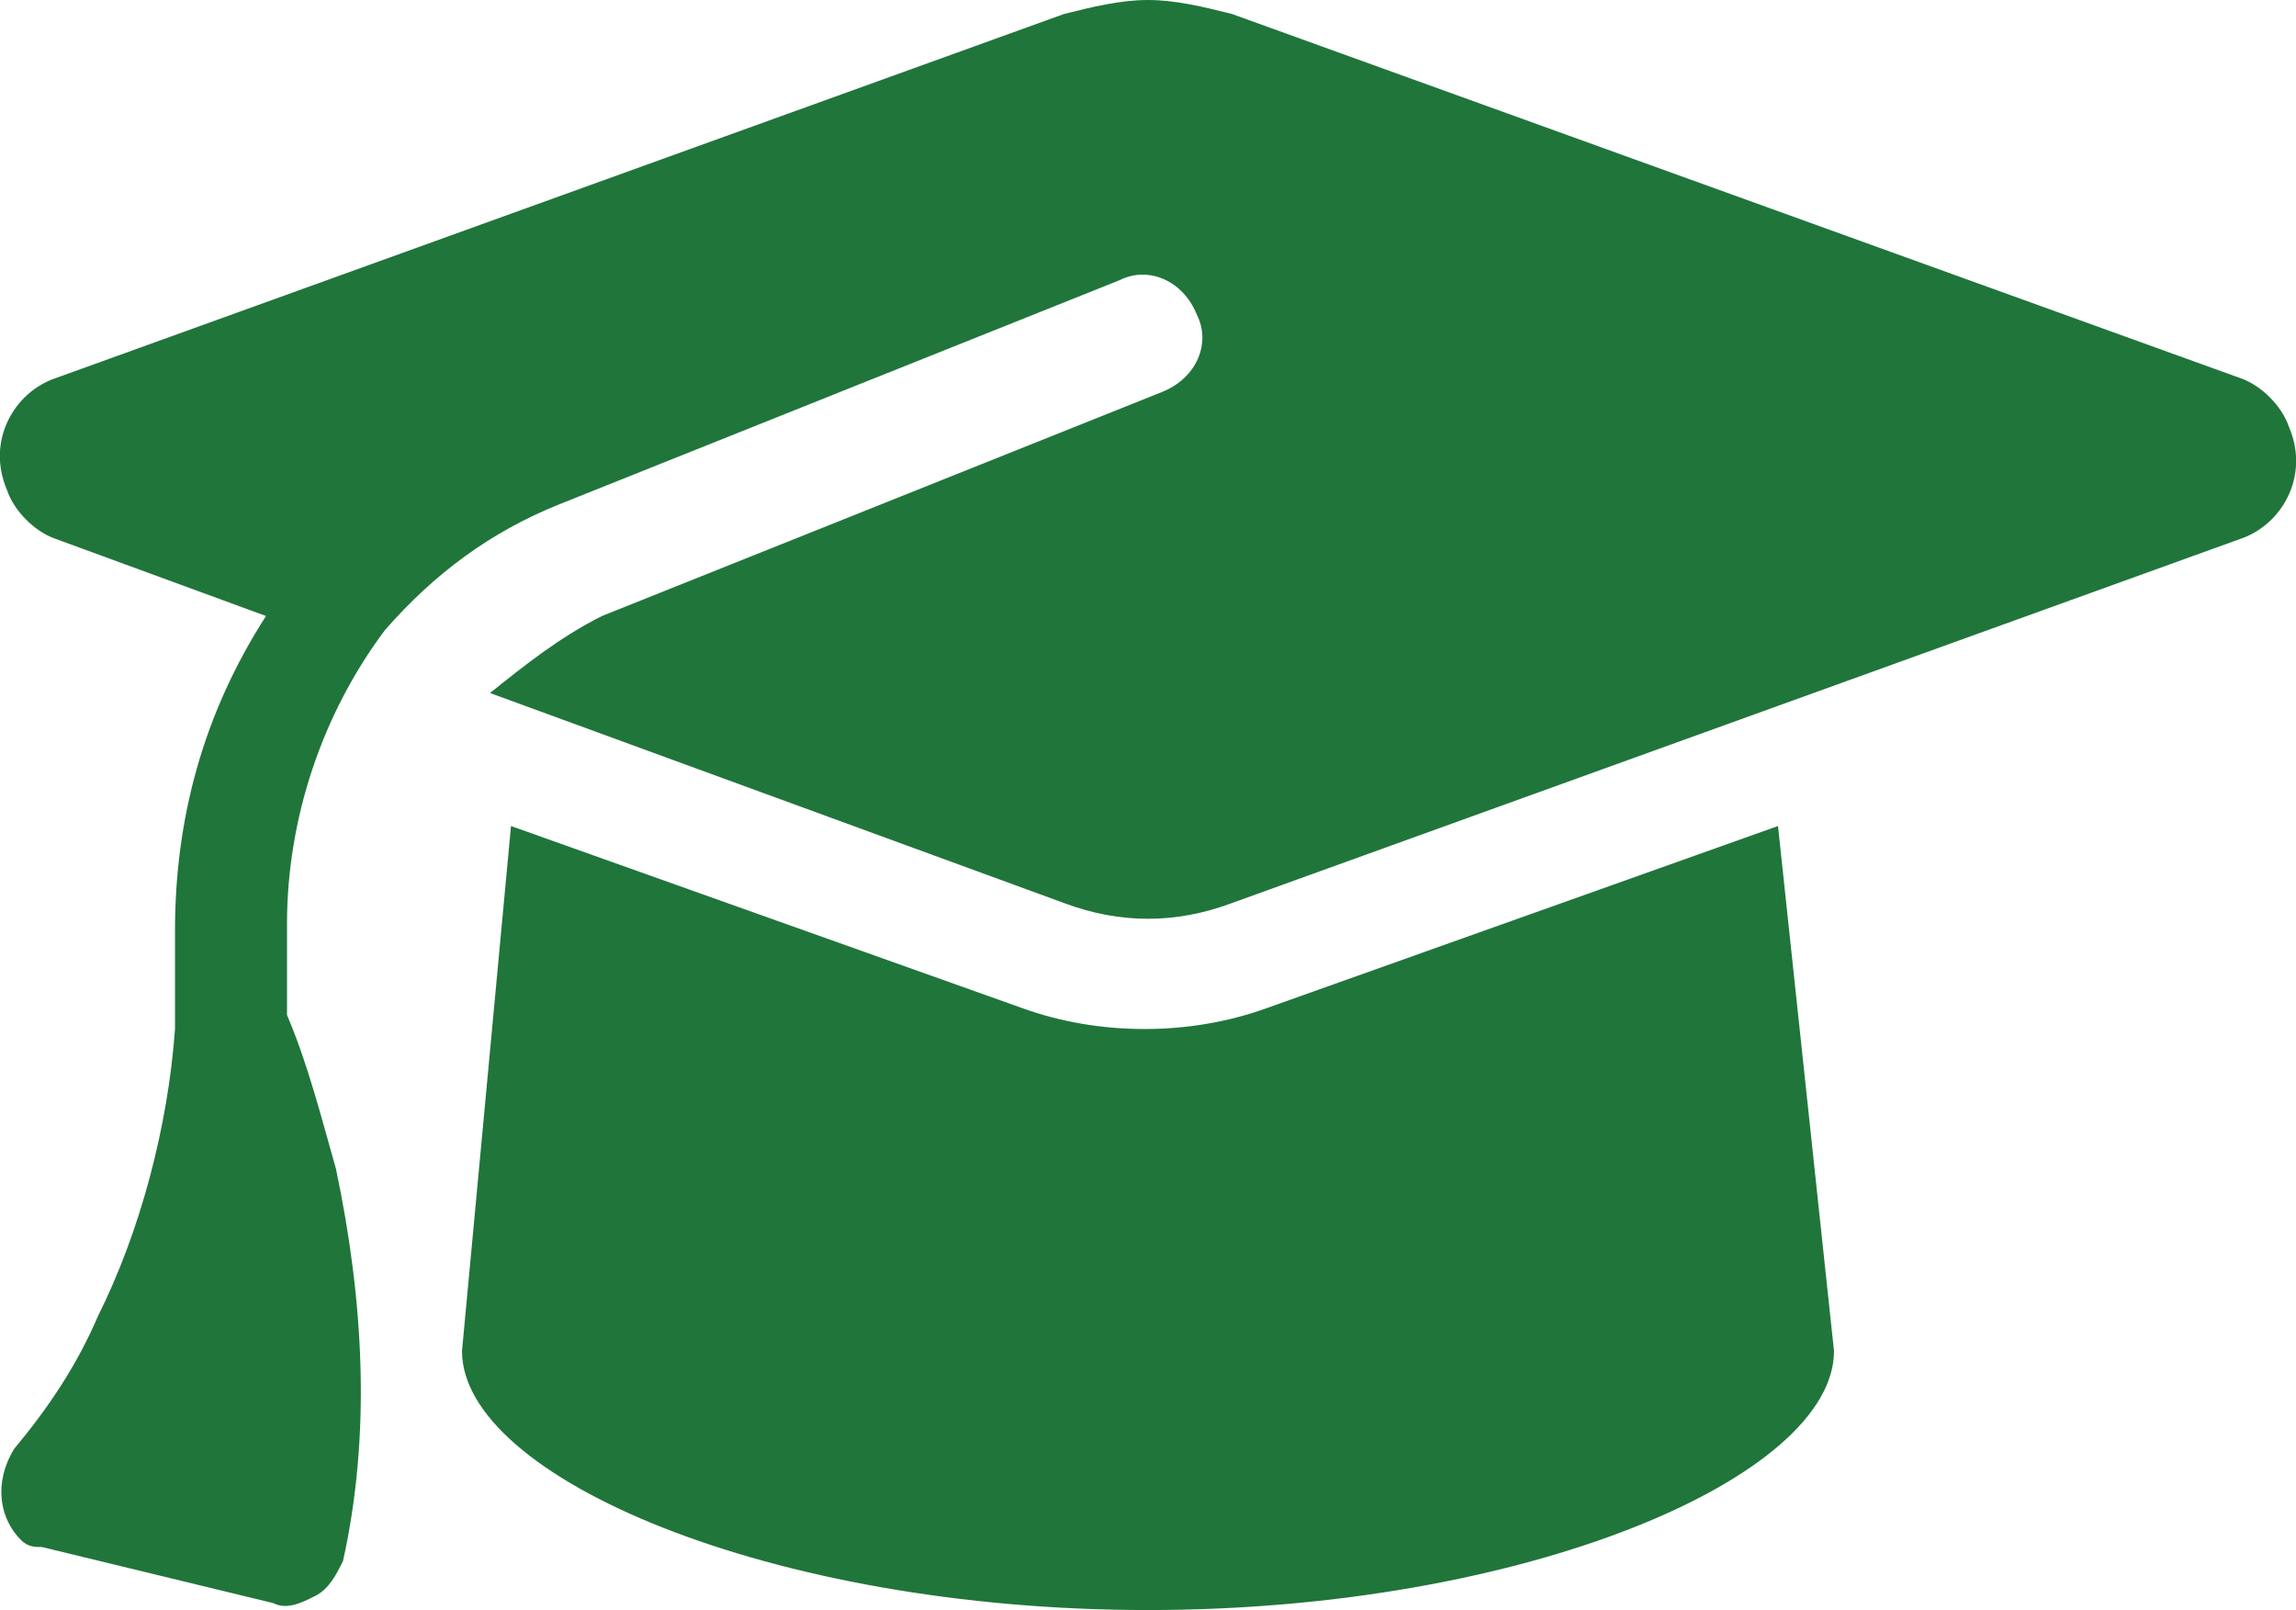
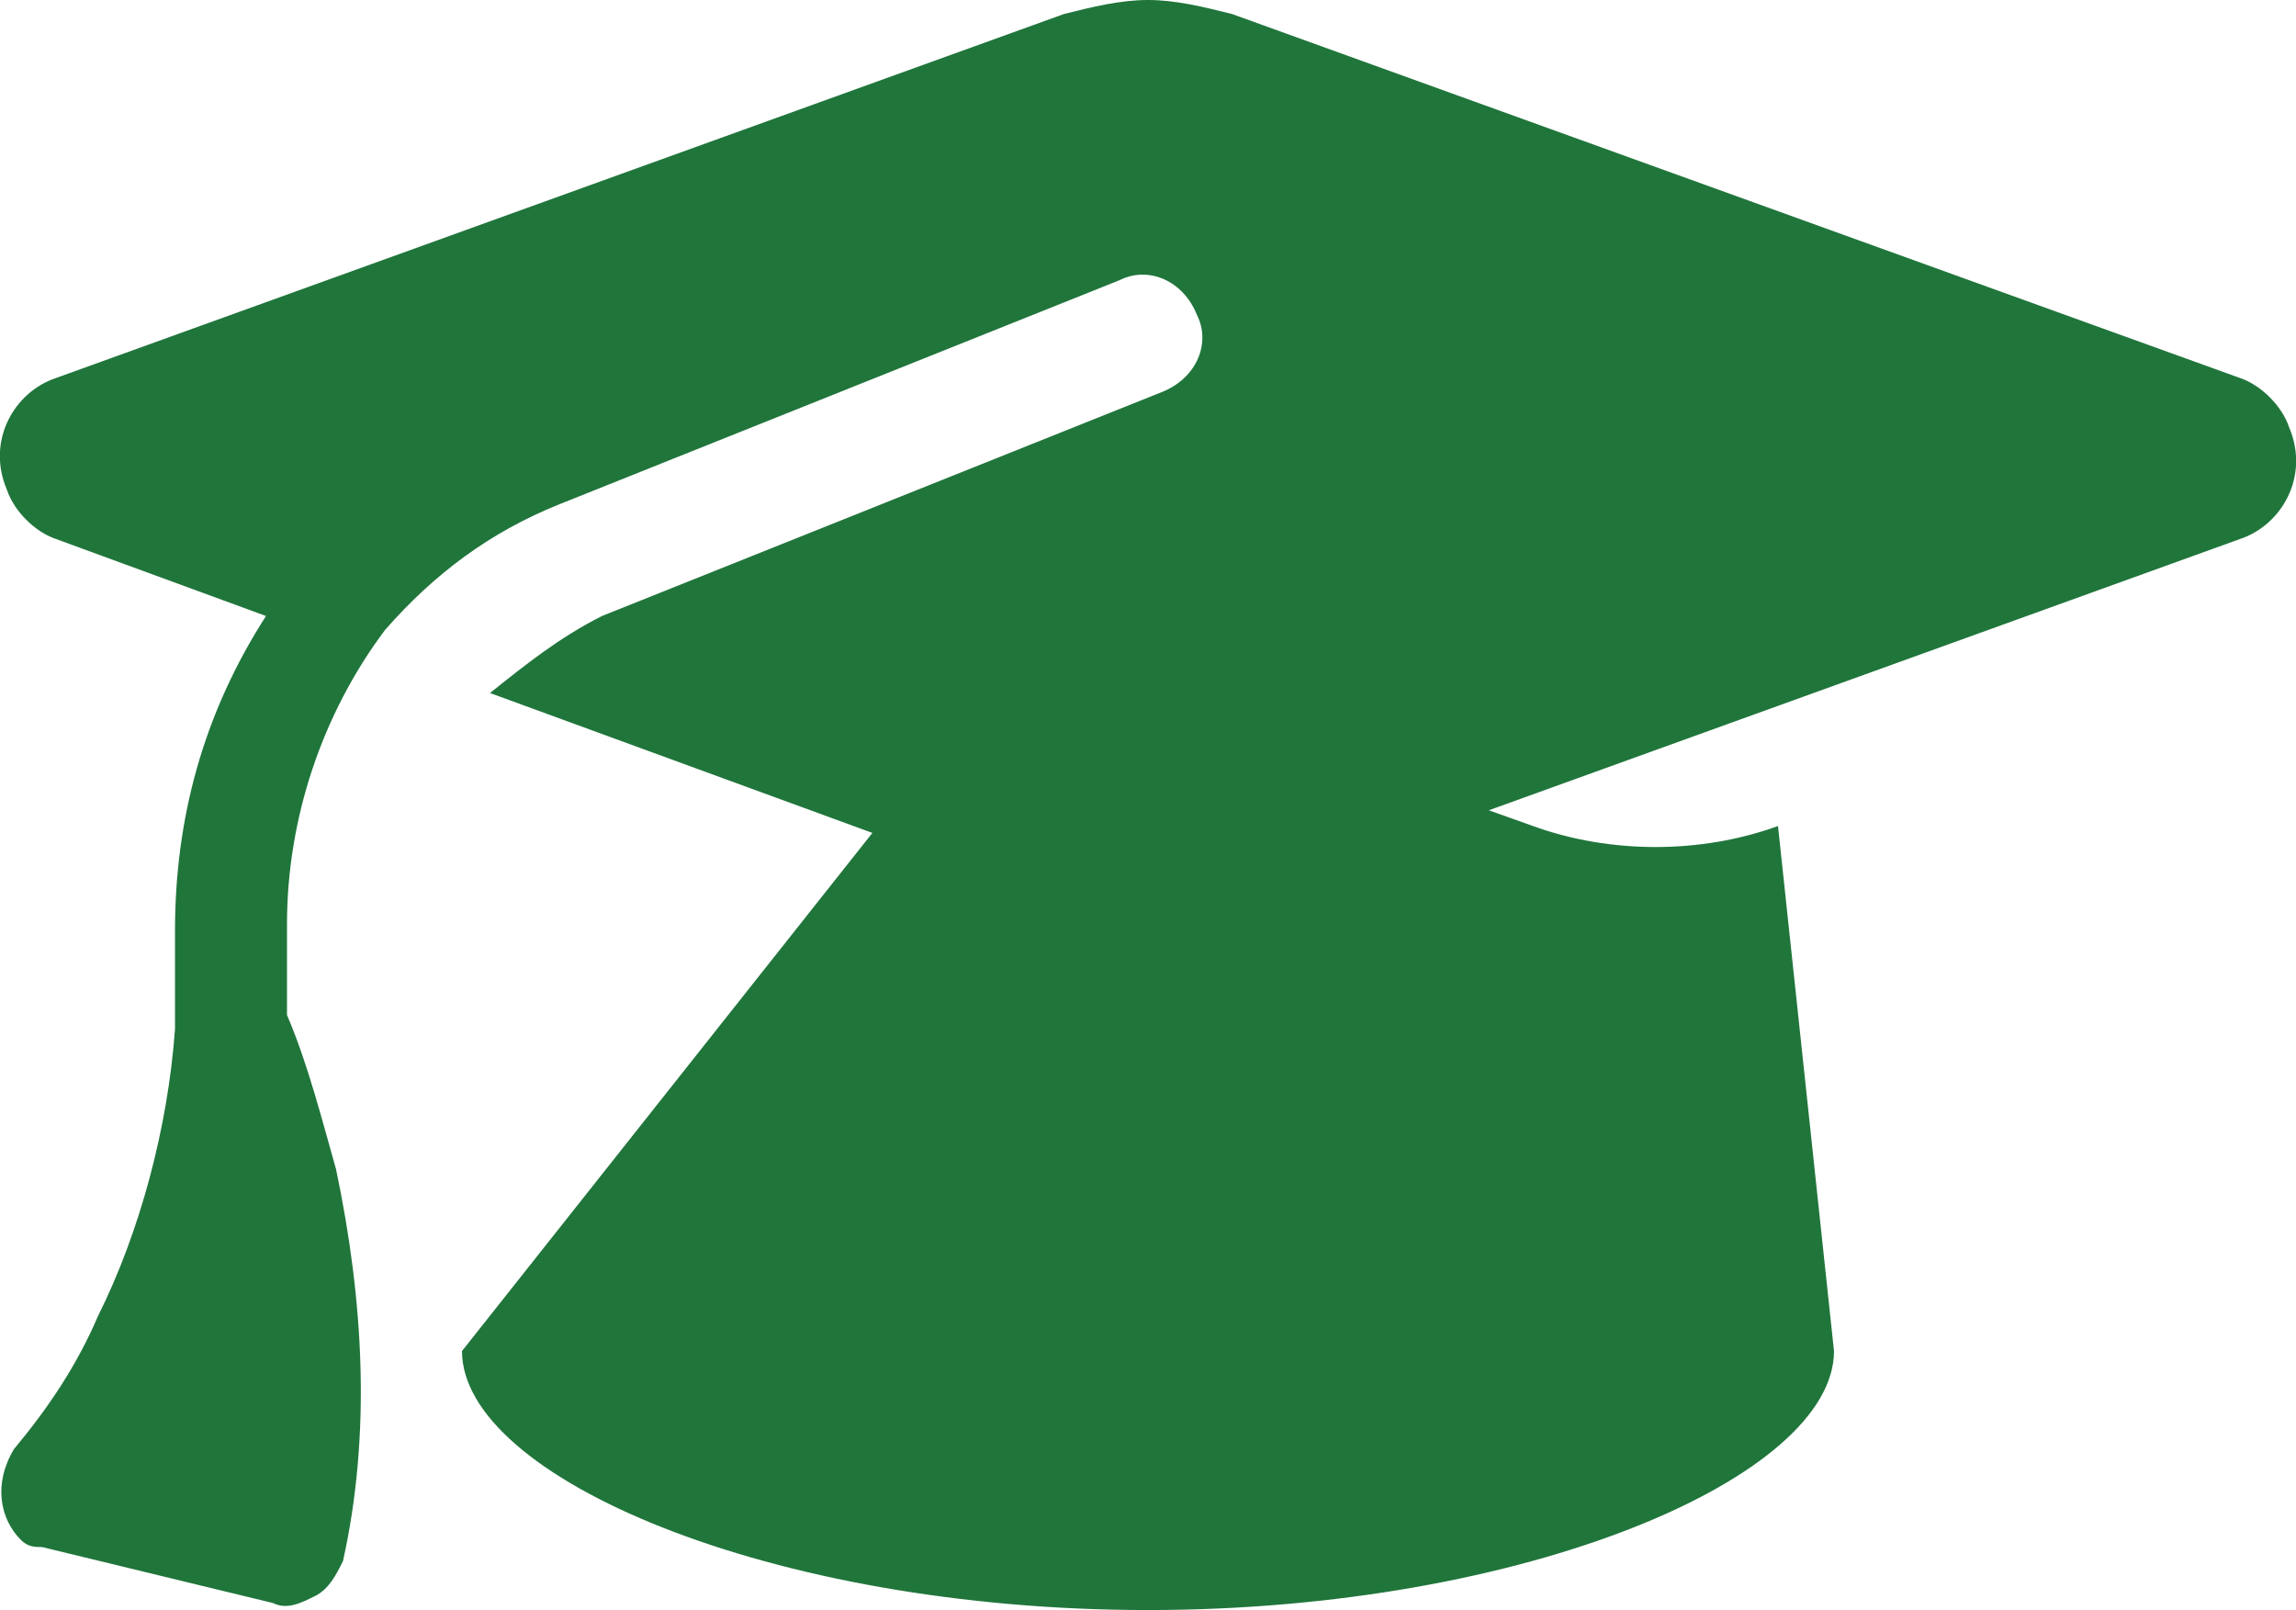
<svg xmlns="http://www.w3.org/2000/svg" version="1.1" id="Livello_1" x="0px" y="0px" viewBox="0 0 32.8 23" style="enable-background:new 0 0 32.8 23;" xml:space="preserve">
  <style type="text/css">
	.st0{fill:#20753B;}
</style>
-   <path id="Path_11101" class="st0" d="M16.4,0c-0.4,0-0.8,0.1-1.2,0.2L0.8,5.4C0.2,5.6-0.2,6.3,0.1,7c0.1,0.3,0.4,0.6,0.7,0.7l3,1.1  c-0.9,1.4-1.3,2.9-1.3,4.5v1.4c-0.1,1.4-0.5,2.9-1.1,4.1c-0.3,0.7-0.7,1.3-1.2,1.9C-0.1,21.2,0,21.7,0.3,22c0.1,0.1,0.2,0.1,0.3,0.1  l3.3,0.8c0.2,0.1,0.4,0,0.6-0.1c0.2-0.1,0.3-0.3,0.4-0.5c0.4-1.8,0.3-3.7-0.1-5.6c-0.2-0.7-0.4-1.5-0.7-2.2v-1.3  c0-1.5,0.5-3,1.4-4.2c0.7-0.8,1.5-1.4,2.5-1.8l8-3.2c0.4-0.2,0.9,0,1.1,0.5c0.2,0.4,0,0.9-0.5,1.1c0,0,0,0,0,0l-8,3.2  C8,9.1,7.5,9.5,7,9.9l8.2,3c0.8,0.3,1.6,0.3,2.4,0L32,7.7c0.6-0.2,1-0.9,0.7-1.6c-0.1-0.3-0.4-0.6-0.7-0.7L17.6,0.2  C17.2,0.1,16.8,0,16.4,0z M6.6,19.3c0,1.8,4.4,3.7,9.8,3.7s9.8-1.9,9.8-3.7l-0.8-7.5l-7.3,2.6c-1.1,0.4-2.4,0.4-3.5,0l-7.3-2.6  L6.6,19.3z" />
+   <path id="Path_11101" class="st0" d="M16.4,0c-0.4,0-0.8,0.1-1.2,0.2L0.8,5.4C0.2,5.6-0.2,6.3,0.1,7c0.1,0.3,0.4,0.6,0.7,0.7l3,1.1  c-0.9,1.4-1.3,2.9-1.3,4.5v1.4c-0.1,1.4-0.5,2.9-1.1,4.1c-0.3,0.7-0.7,1.3-1.2,1.9C-0.1,21.2,0,21.7,0.3,22c0.1,0.1,0.2,0.1,0.3,0.1  l3.3,0.8c0.2,0.1,0.4,0,0.6-0.1c0.2-0.1,0.3-0.3,0.4-0.5c0.4-1.8,0.3-3.7-0.1-5.6c-0.2-0.7-0.4-1.5-0.7-2.2v-1.3  c0-1.5,0.5-3,1.4-4.2c0.7-0.8,1.5-1.4,2.5-1.8l8-3.2c0.4-0.2,0.9,0,1.1,0.5c0.2,0.4,0,0.9-0.5,1.1c0,0,0,0,0,0l-8,3.2  C8,9.1,7.5,9.5,7,9.9l8.2,3c0.8,0.3,1.6,0.3,2.4,0L32,7.7c0.6-0.2,1-0.9,0.7-1.6c-0.1-0.3-0.4-0.6-0.7-0.7L17.6,0.2  C17.2,0.1,16.8,0,16.4,0z M6.6,19.3c0,1.8,4.4,3.7,9.8,3.7s9.8-1.9,9.8-3.7l-0.8-7.5c-1.1,0.4-2.4,0.4-3.5,0l-7.3-2.6  L6.6,19.3z" />
</svg>